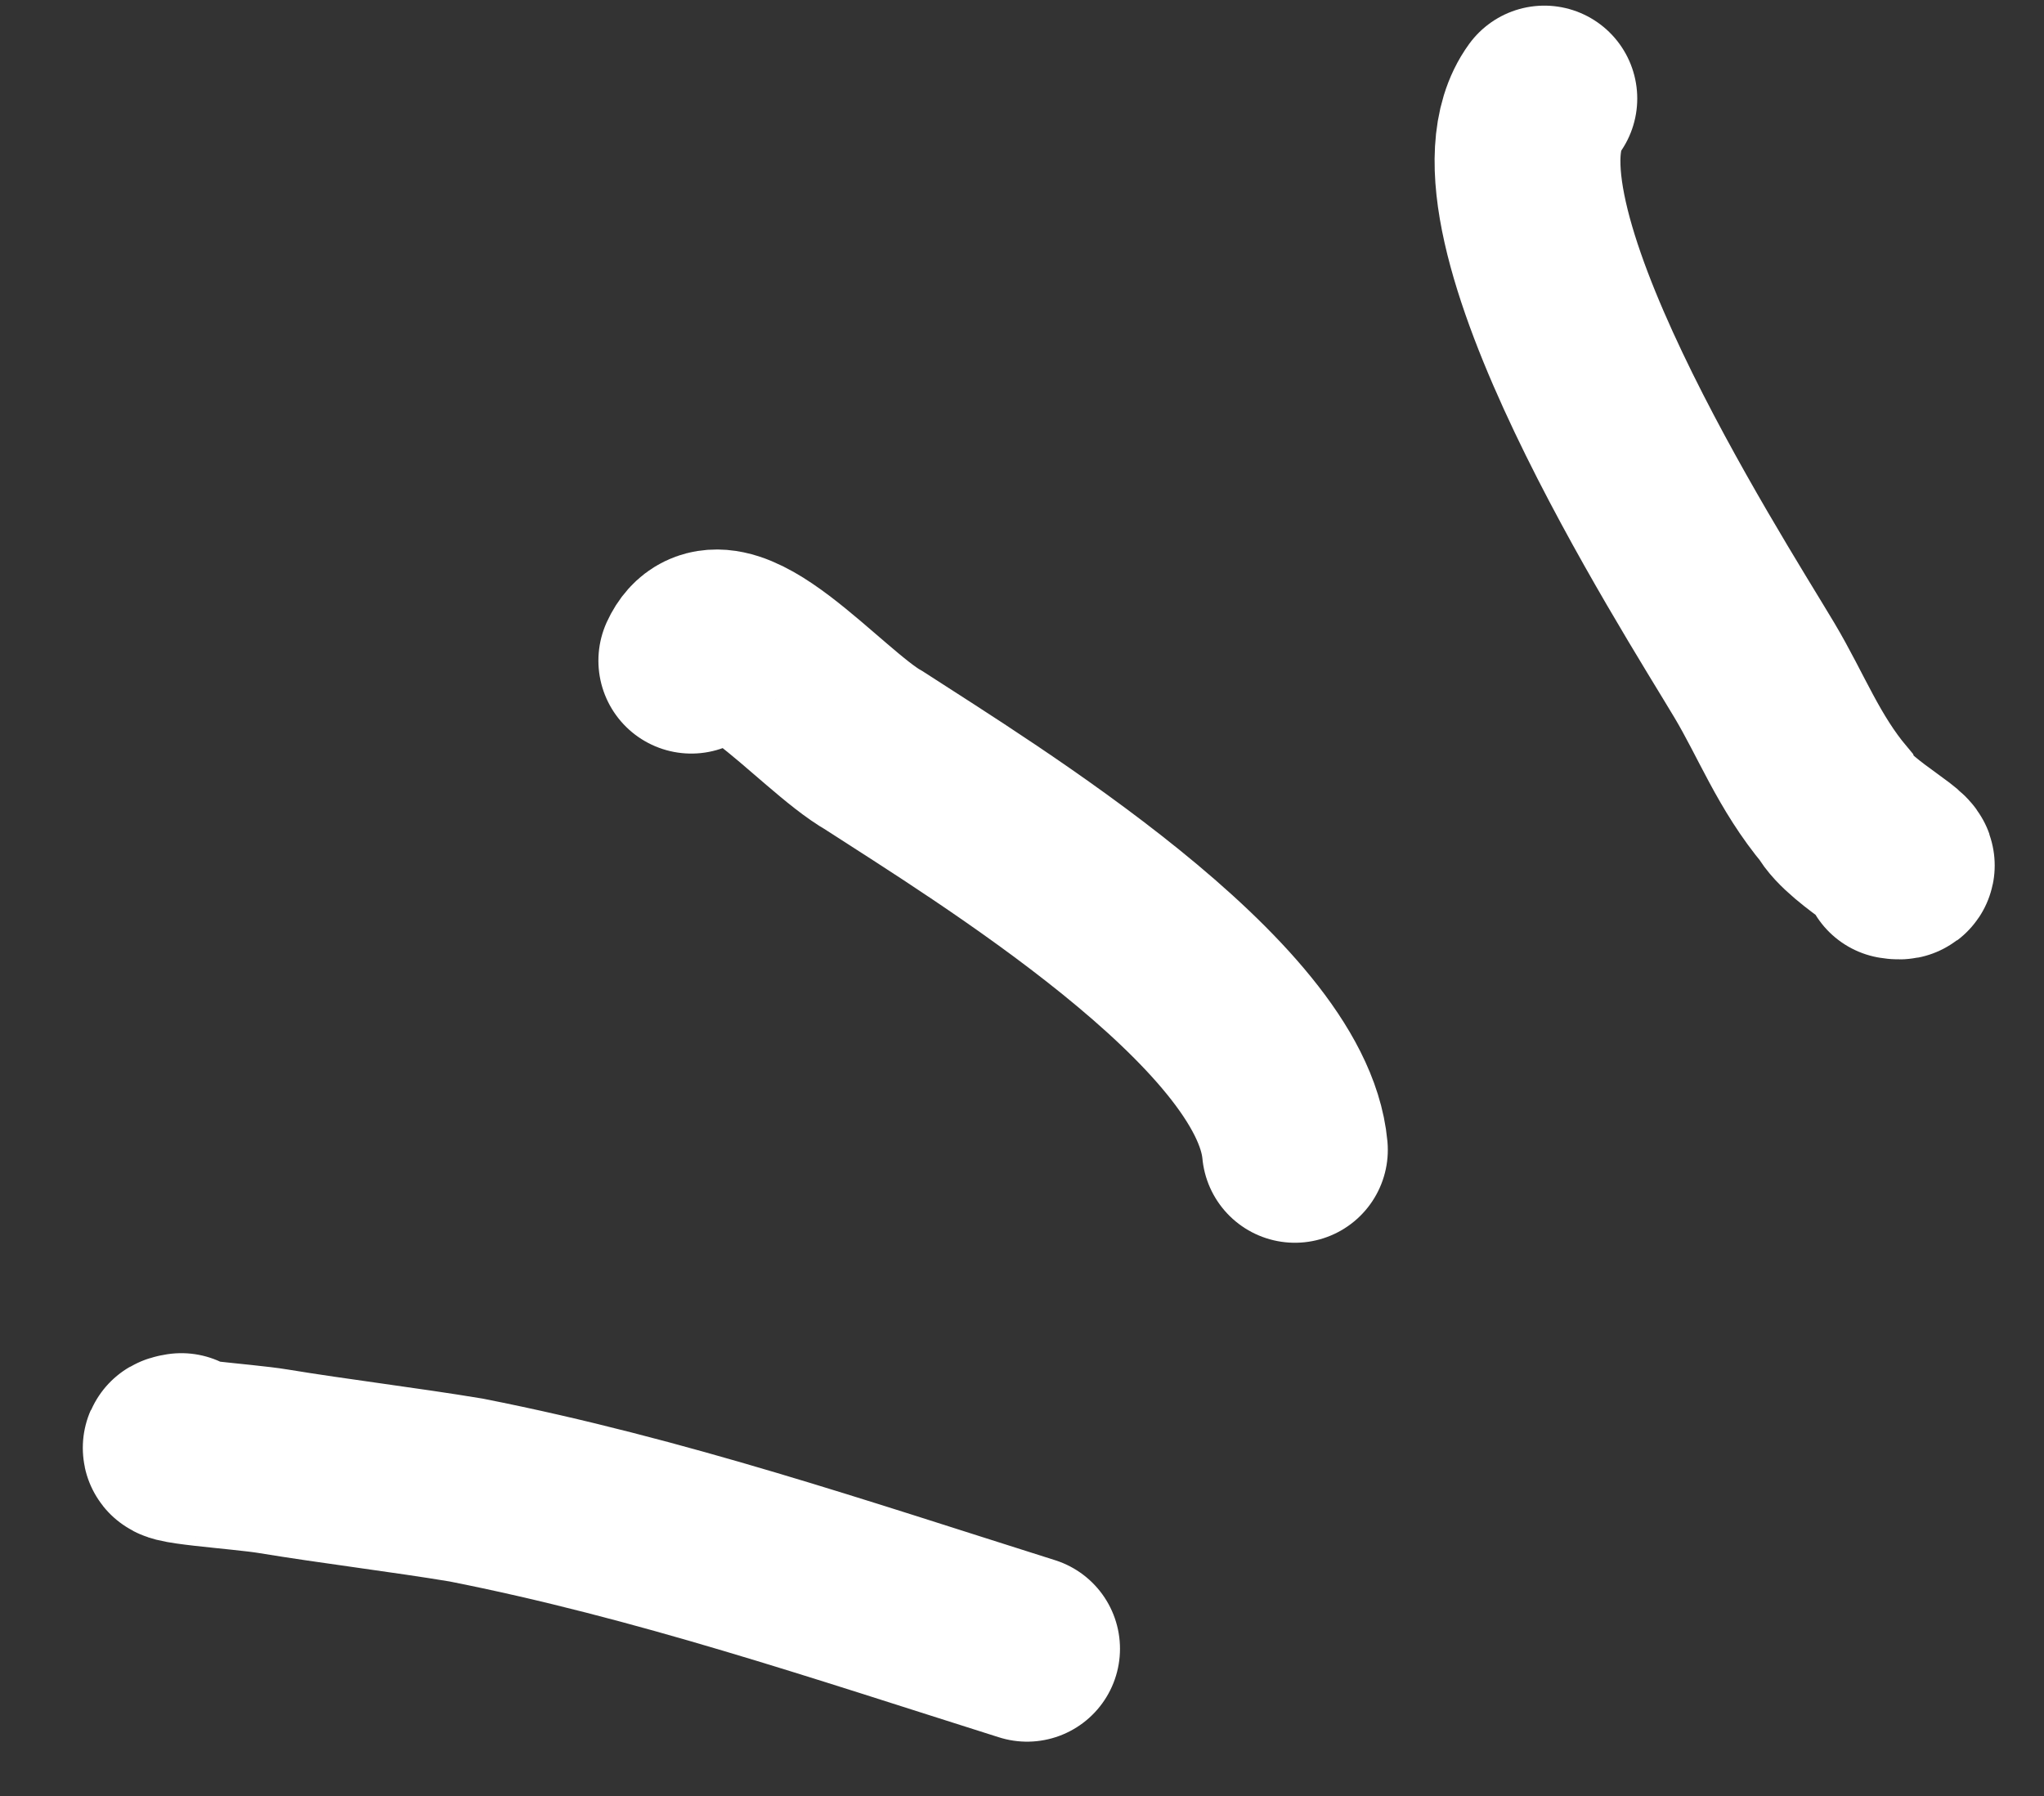
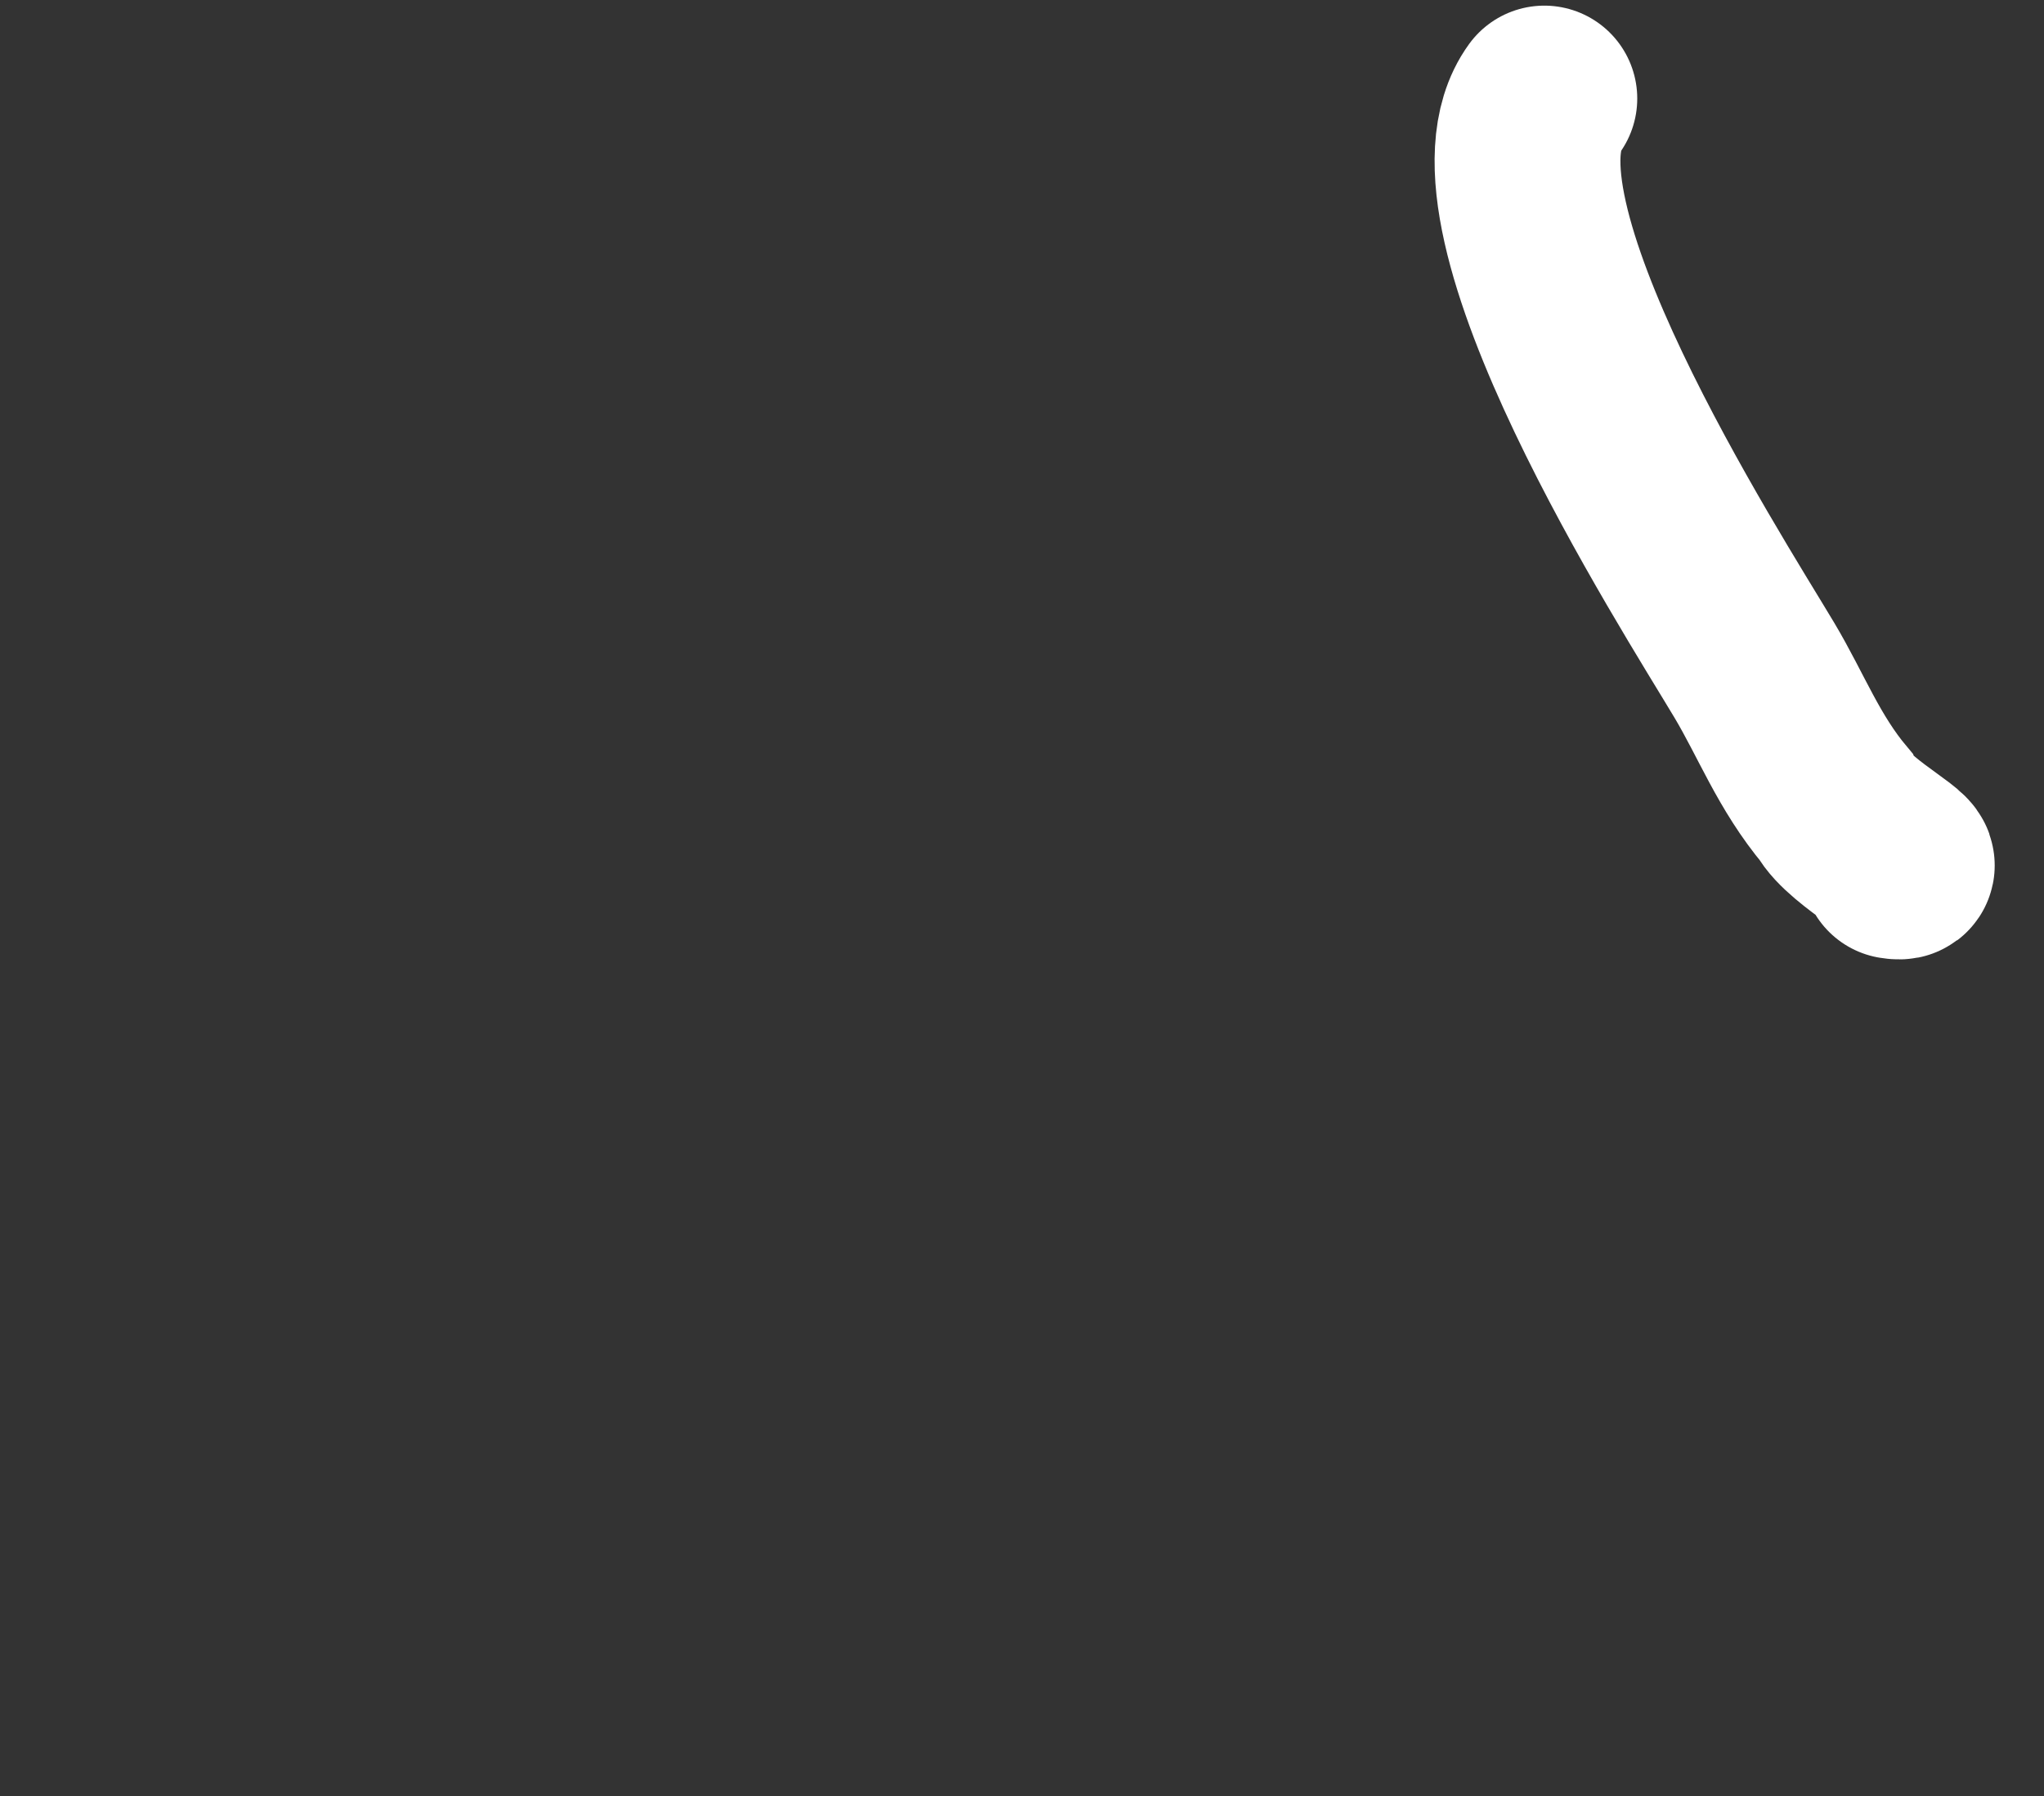
<svg xmlns="http://www.w3.org/2000/svg" width="33" height="29" viewBox="0 0 33 29" fill="none">
  <rect x="0" y="0" width="33" height="29" fill="#333333" stroke="none" />
-   <path d="M2.928 23.35C2.46 23.424 3.915 23.513 4.409 23.595C5.396 23.758 6.539 23.896 7.526 24.06C10.668 24.681 13.547 25.665 16.582 26.623" stroke="white" stroke-width="3" stroke-miterlimit="1.5" stroke-linecap="round" />
-   <path d="M11.161 10.668C11.637 9.631 13.234 11.619 14.115 12.12C15.9 13.277 20.689 16.199 20.906 18.567" stroke="white" stroke-width="3" stroke-miterlimit="1.5" stroke-linecap="round" />
  <path d="M30.588 13.984C31.081 14.066 29.864 13.459 29.633 13.015C29.04 12.309 28.76 11.553 28.323 10.821C27.45 9.359 23.619 3.401 24.933 1.591" stroke="white" stroke-width="3" stroke-miterlimit="1.5" stroke-linecap="round" />
</svg>